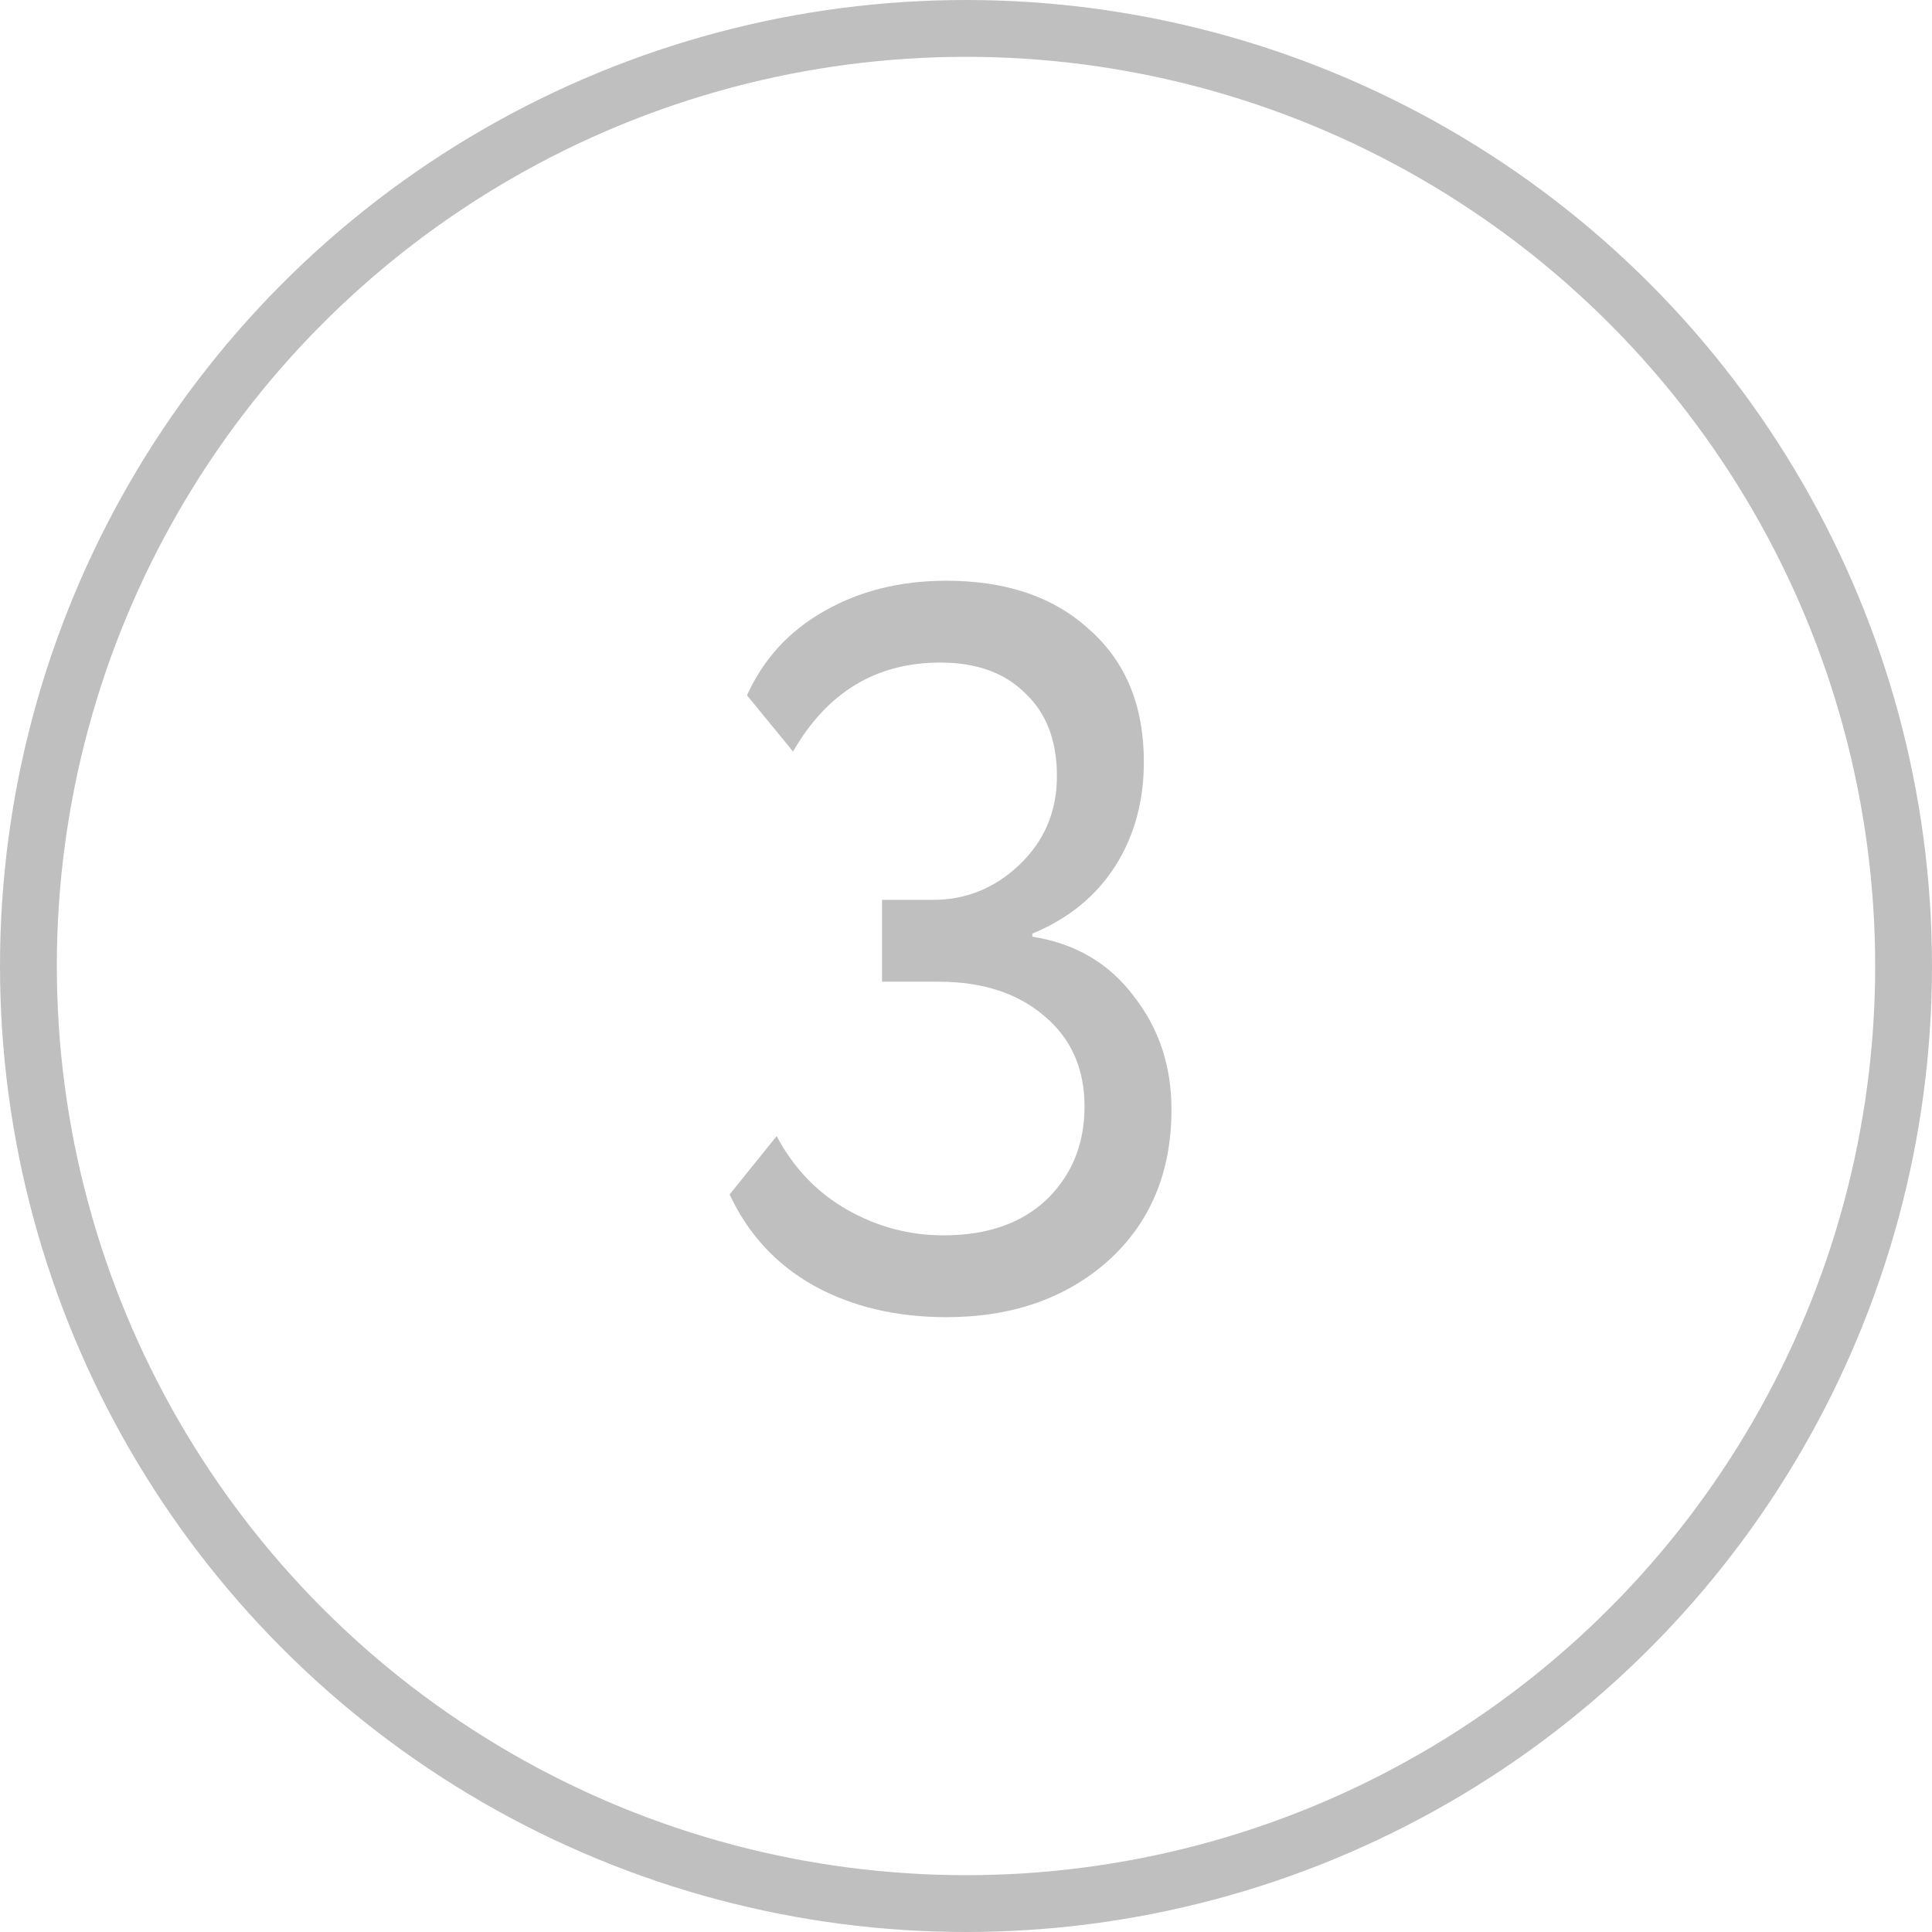
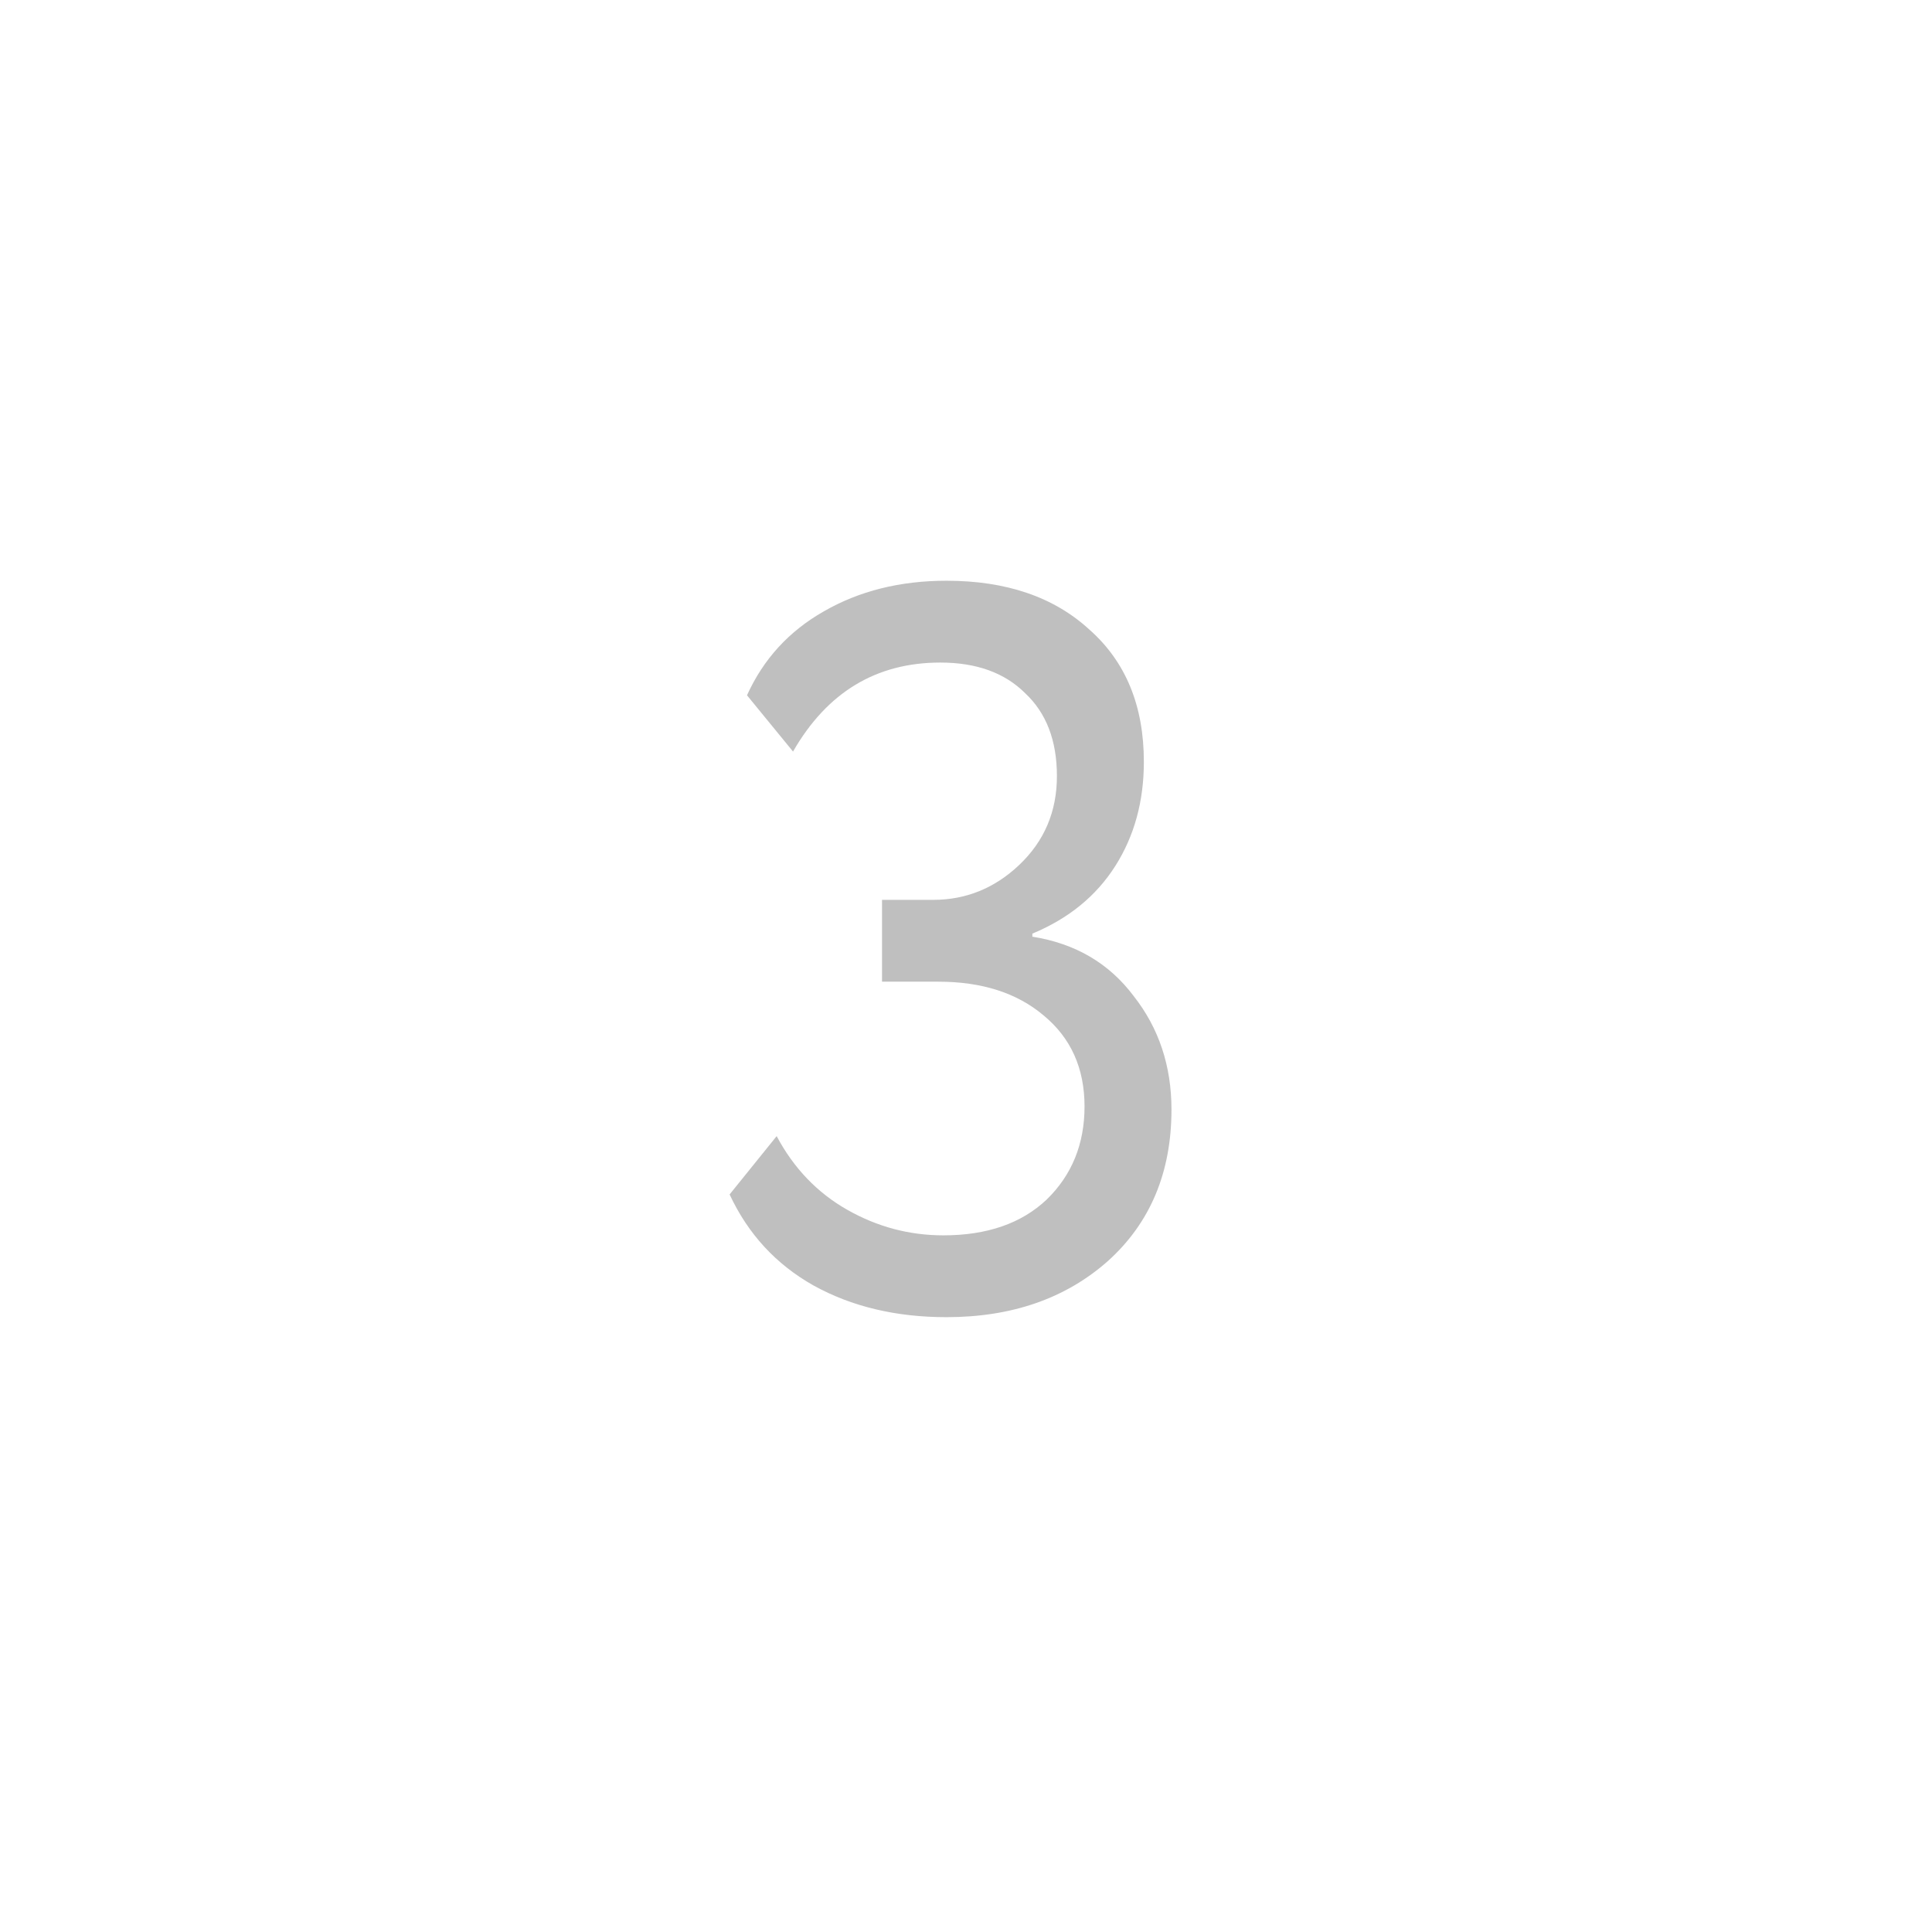
<svg xmlns="http://www.w3.org/2000/svg" width="34" height="34" viewBox="0 0 34 34" fill="none">
-   <circle cx="17" cy="17" r="16.5" stroke="#BFBFBF" />
  <path d="M16.656 23.18C15.768 23.18 14.988 22.994 14.316 22.622C13.656 22.25 13.164 21.716 12.84 21.02L13.668 19.994C13.968 20.558 14.382 20.99 14.91 21.29C15.438 21.59 16.002 21.74 16.602 21.74C17.37 21.74 17.976 21.53 18.42 21.11C18.864 20.678 19.086 20.132 19.086 19.472C19.086 18.8 18.846 18.266 18.366 17.87C17.898 17.474 17.28 17.276 16.512 17.276H15.522V15.836H16.422C16.998 15.836 17.502 15.632 17.934 15.224C18.378 14.804 18.6 14.282 18.6 13.658C18.6 13.034 18.414 12.548 18.042 12.2C17.682 11.84 17.184 11.66 16.548 11.66C15.42 11.66 14.556 12.182 13.956 13.226L13.146 12.236C13.434 11.6 13.884 11.108 14.496 10.76C15.12 10.4 15.84 10.22 16.656 10.22C17.712 10.22 18.552 10.508 19.176 11.084C19.812 11.648 20.13 12.422 20.13 13.406C20.13 14.102 19.962 14.714 19.626 15.242C19.29 15.77 18.804 16.166 18.168 16.43V16.484C18.924 16.604 19.518 16.952 19.95 17.528C20.394 18.092 20.616 18.758 20.616 19.526C20.616 20.63 20.244 21.518 19.5 22.19C18.756 22.85 17.808 23.18 16.656 23.18Z" fill="black" fill-opacity="0.25" />
</svg>